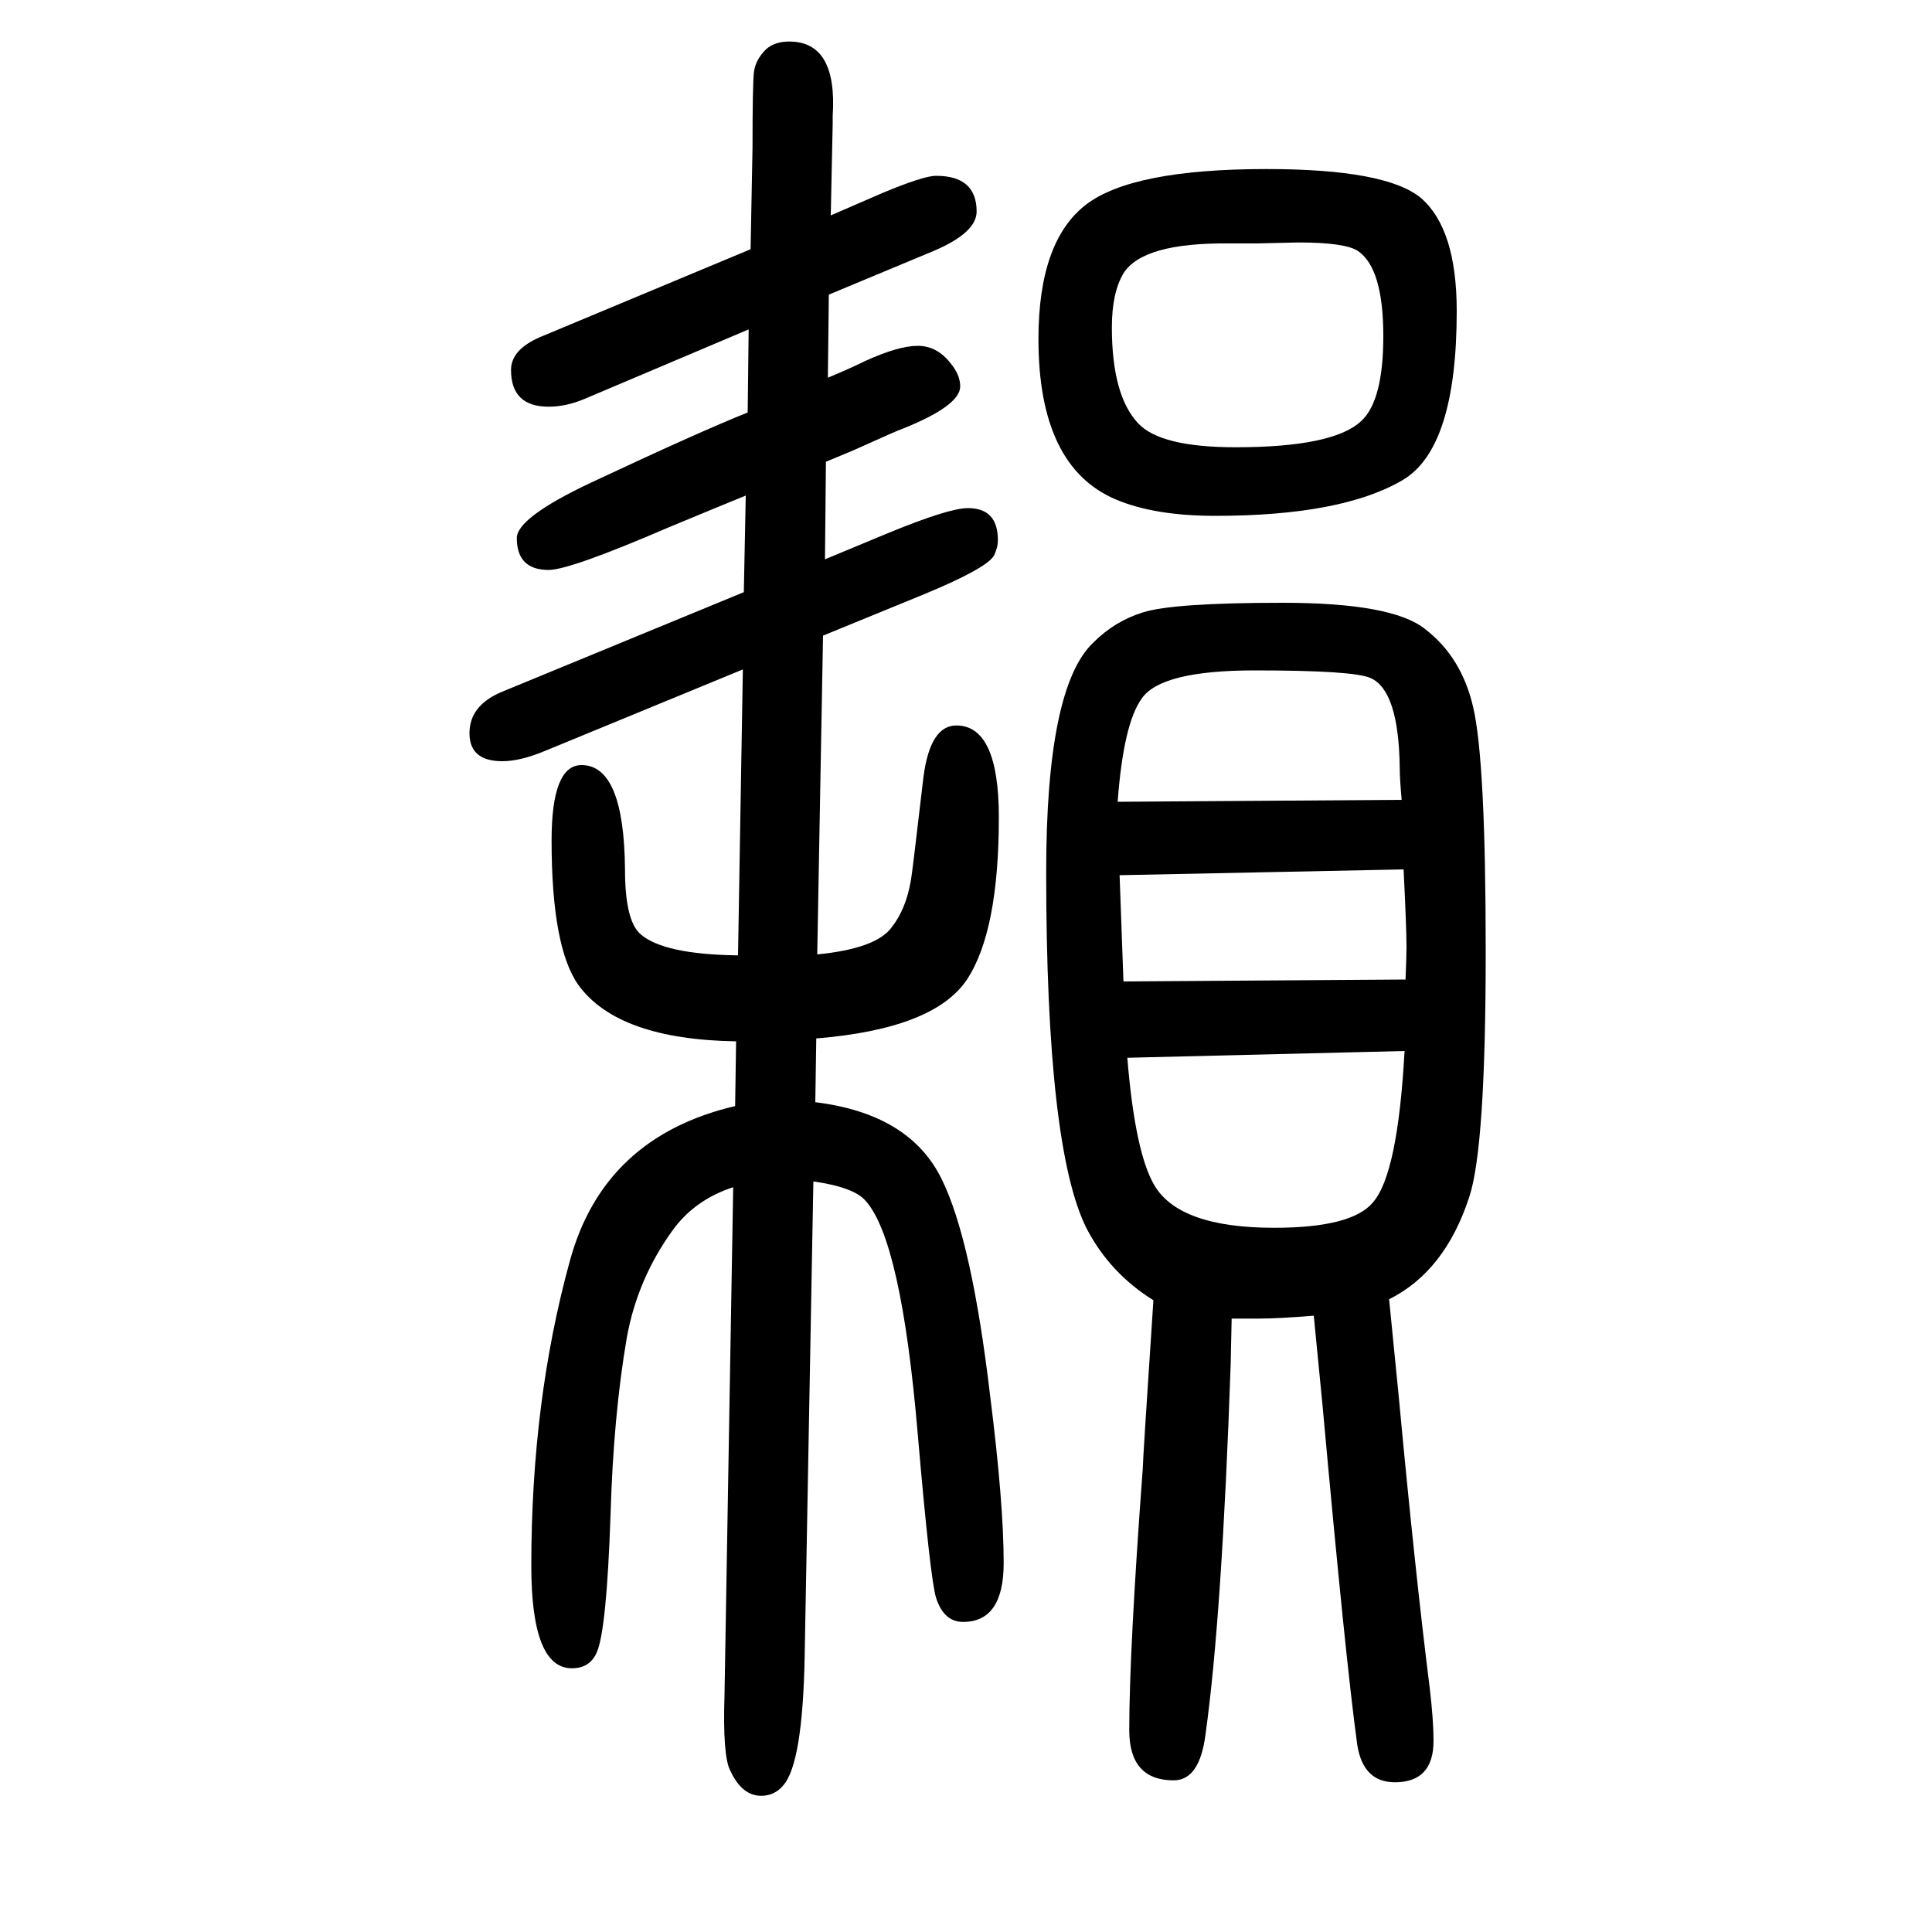
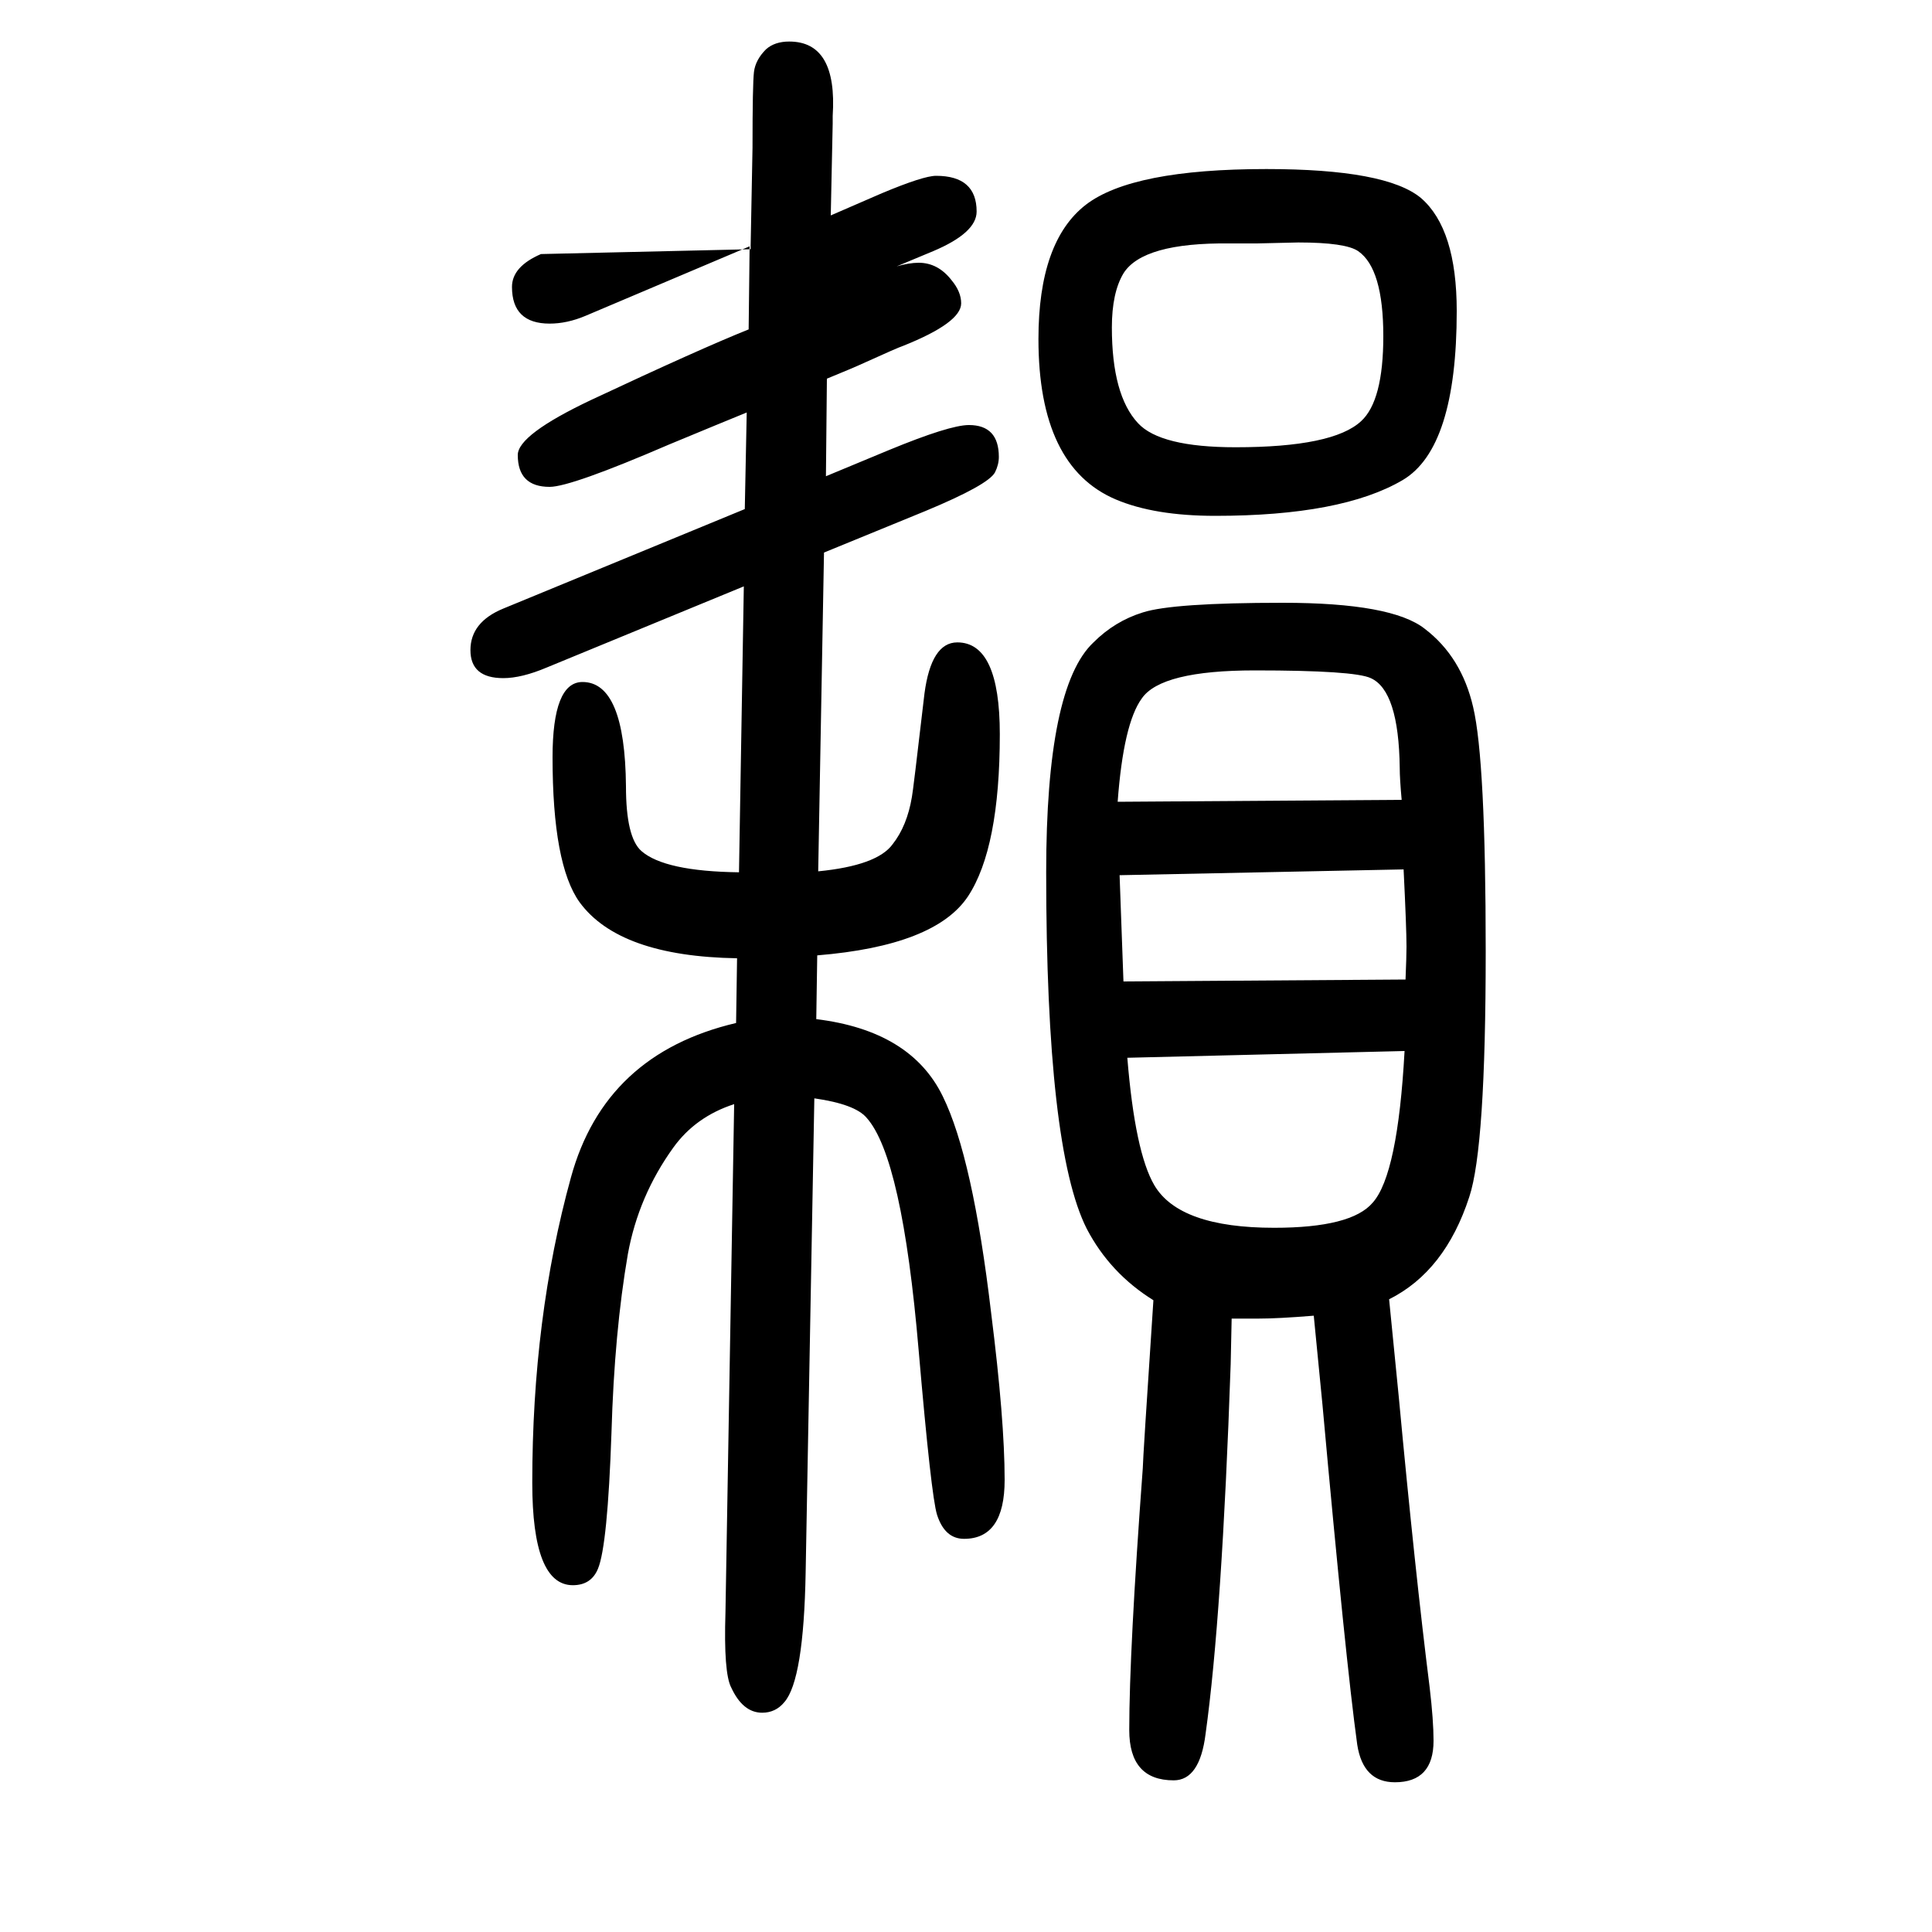
<svg xmlns="http://www.w3.org/2000/svg" height="100" width="100" version="1.1">
-   <path d="M777 1392l2 105q0 66 1.5 78.5t12.5 23.5q9 8 24 8q50 0 45 -77v-8l-2 -95l53 23q43 18 56 18q42 0 42 -37q0 -22 -45 -41l-108 -45l-1 -86q24 10 38 17q35 16 55 16t34 -18q10 -12 10 -24q0 -20 -60 -44q-6 -2 -39 -17q-13 -6 -40 -17l-1 -101l65 27q63 26 83 26 q31 0 31 -33q0 -8 -4 -16q-7 -13 -72 -40l-105 -43l-6 -330q61 6 77 28q15 19 20 49q1 4 13 107q7 53 34 53q44 0 44 -95q0 -118 -33 -168q-34 -51 -156 -61l-1 -66q98 -12 131 -80q31 -63 50 -224q14 -111 14 -173q0 -61 -42 -61q-20 0 -28 25q-6 19 -19 170 q-17 200 -54 241q-12 14 -54 20l-9 -491q-2 -111 -22 -134q-9 -11 -23 -11q-20 0 -32 26q-8 15 -6 78l9 526q-40 -13 -63 -45q-36 -50 -47 -110q-14 -81 -17 -185q-4 -117 -14 -141q-7 -17 -26 -17q-42 0 -42 106q0 171 40 316q35 128 171 160l1 67q-122 2 -163 58 q-28 39 -28 150q0 78 31 78q44 0 45 -108q0 -53 16 -67q24 -21 101 -22l5 296l-204 -84q-26 -11 -45 -11q-34 0 -34 29t34 43l250 103l2 100q-27 -11 -80 -33q-102 -44 -124 -44q-33 0 -33 33q0 21 76 57q113 53 163 73l1 86l-170 -72q-19 -8 -37 -8q-39 0 -39 38 q0 21 30 34zM1275 285l-1 -47q-9 -261 -26 -383q-6 -48 -33 -48q-46 0 -46 52q0 82 14 271q0 8 11 174q-45 28 -69 74q-42 83 -42 369q0 192 49 238q22 22 51 31q31 10 145 10q113 0 147 -27q38 -29 50 -81q13 -55 13 -253q0 -203 -17 -254q-25 -77 -83 -106l10 -101 q17 -182 32 -301q4 -34 4 -55q0 -43 -40 -43q-33 0 -39 39q-12 87 -36 352l-9 92q-37 -3 -57 -3h-28zM1163 634l292 2q1 24 1 34q0 19 -3 80l-294 -6zM1454 562l-287 -7q8 -98 28 -132q26 -44 124 -44q80 0 102 26q26 29 33 157zM1157 820l294 2q-2 22 -2 33q-1 80 -30 93 q-17 8 -120 8q-97 0 -117 -29q-19 -26 -25 -107zM1311 1475q124 0 160 -30q37 -32 37 -117q0 -142 -56 -175q-63 -37 -194 -37q-63 0 -103 17q-80 34 -80 166q0 101 49 139q48 37 187 37zM1344 1399l-43 -1h-28q-90 1 -110 -31q-12 -20 -12 -56q0 -70 27 -99q23 -25 101 -25 q101 0 130 27q23 21 23 88q0 70 -26 88q-13 9 -62 9z" style="" transform="scale(0.05 -0.05) translate(0 -1650)" />
+   <path d="M777 1392l2 105q0 66 1.5 78.5t12.5 23.5q9 8 24 8q50 0 45 -77v-8l-2 -95l53 23q43 18 56 18q42 0 42 -37q0 -22 -45 -41l-108 -45q24 10 38 17q35 16 55 16t34 -18q10 -12 10 -24q0 -20 -60 -44q-6 -2 -39 -17q-13 -6 -40 -17l-1 -101l65 27q63 26 83 26 q31 0 31 -33q0 -8 -4 -16q-7 -13 -72 -40l-105 -43l-6 -330q61 6 77 28q15 19 20 49q1 4 13 107q7 53 34 53q44 0 44 -95q0 -118 -33 -168q-34 -51 -156 -61l-1 -66q98 -12 131 -80q31 -63 50 -224q14 -111 14 -173q0 -61 -42 -61q-20 0 -28 25q-6 19 -19 170 q-17 200 -54 241q-12 14 -54 20l-9 -491q-2 -111 -22 -134q-9 -11 -23 -11q-20 0 -32 26q-8 15 -6 78l9 526q-40 -13 -63 -45q-36 -50 -47 -110q-14 -81 -17 -185q-4 -117 -14 -141q-7 -17 -26 -17q-42 0 -42 106q0 171 40 316q35 128 171 160l1 67q-122 2 -163 58 q-28 39 -28 150q0 78 31 78q44 0 45 -108q0 -53 16 -67q24 -21 101 -22l5 296l-204 -84q-26 -11 -45 -11q-34 0 -34 29t34 43l250 103l2 100q-27 -11 -80 -33q-102 -44 -124 -44q-33 0 -33 33q0 21 76 57q113 53 163 73l1 86l-170 -72q-19 -8 -37 -8q-39 0 -39 38 q0 21 30 34zM1275 285l-1 -47q-9 -261 -26 -383q-6 -48 -33 -48q-46 0 -46 52q0 82 14 271q0 8 11 174q-45 28 -69 74q-42 83 -42 369q0 192 49 238q22 22 51 31q31 10 145 10q113 0 147 -27q38 -29 50 -81q13 -55 13 -253q0 -203 -17 -254q-25 -77 -83 -106l10 -101 q17 -182 32 -301q4 -34 4 -55q0 -43 -40 -43q-33 0 -39 39q-12 87 -36 352l-9 92q-37 -3 -57 -3h-28zM1163 634l292 2q1 24 1 34q0 19 -3 80l-294 -6zM1454 562l-287 -7q8 -98 28 -132q26 -44 124 -44q80 0 102 26q26 29 33 157zM1157 820l294 2q-2 22 -2 33q-1 80 -30 93 q-17 8 -120 8q-97 0 -117 -29q-19 -26 -25 -107zM1311 1475q124 0 160 -30q37 -32 37 -117q0 -142 -56 -175q-63 -37 -194 -37q-63 0 -103 17q-80 34 -80 166q0 101 49 139q48 37 187 37zM1344 1399l-43 -1h-28q-90 1 -110 -31q-12 -20 -12 -56q0 -70 27 -99q23 -25 101 -25 q101 0 130 27q23 21 23 88q0 70 -26 88q-13 9 -62 9z" style="" transform="scale(0.05 -0.05) translate(0 -1650)" />
</svg>